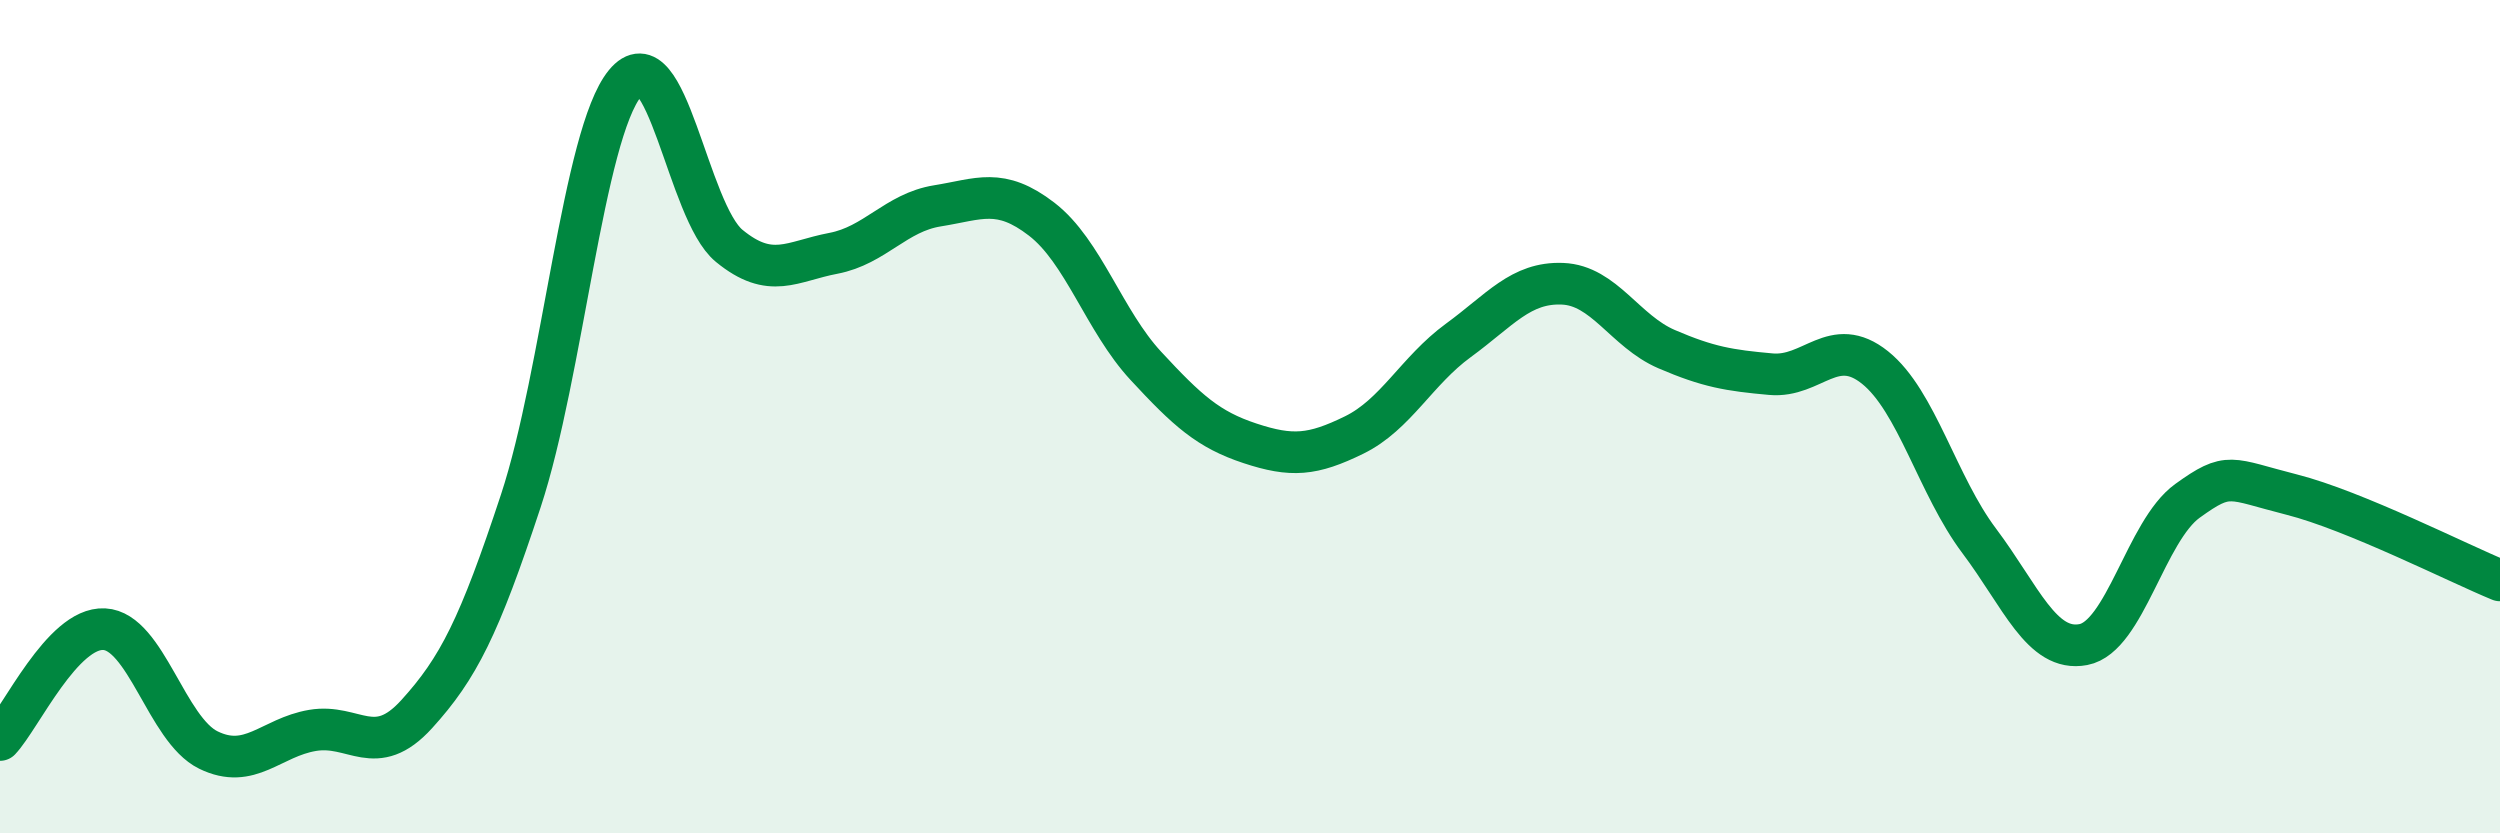
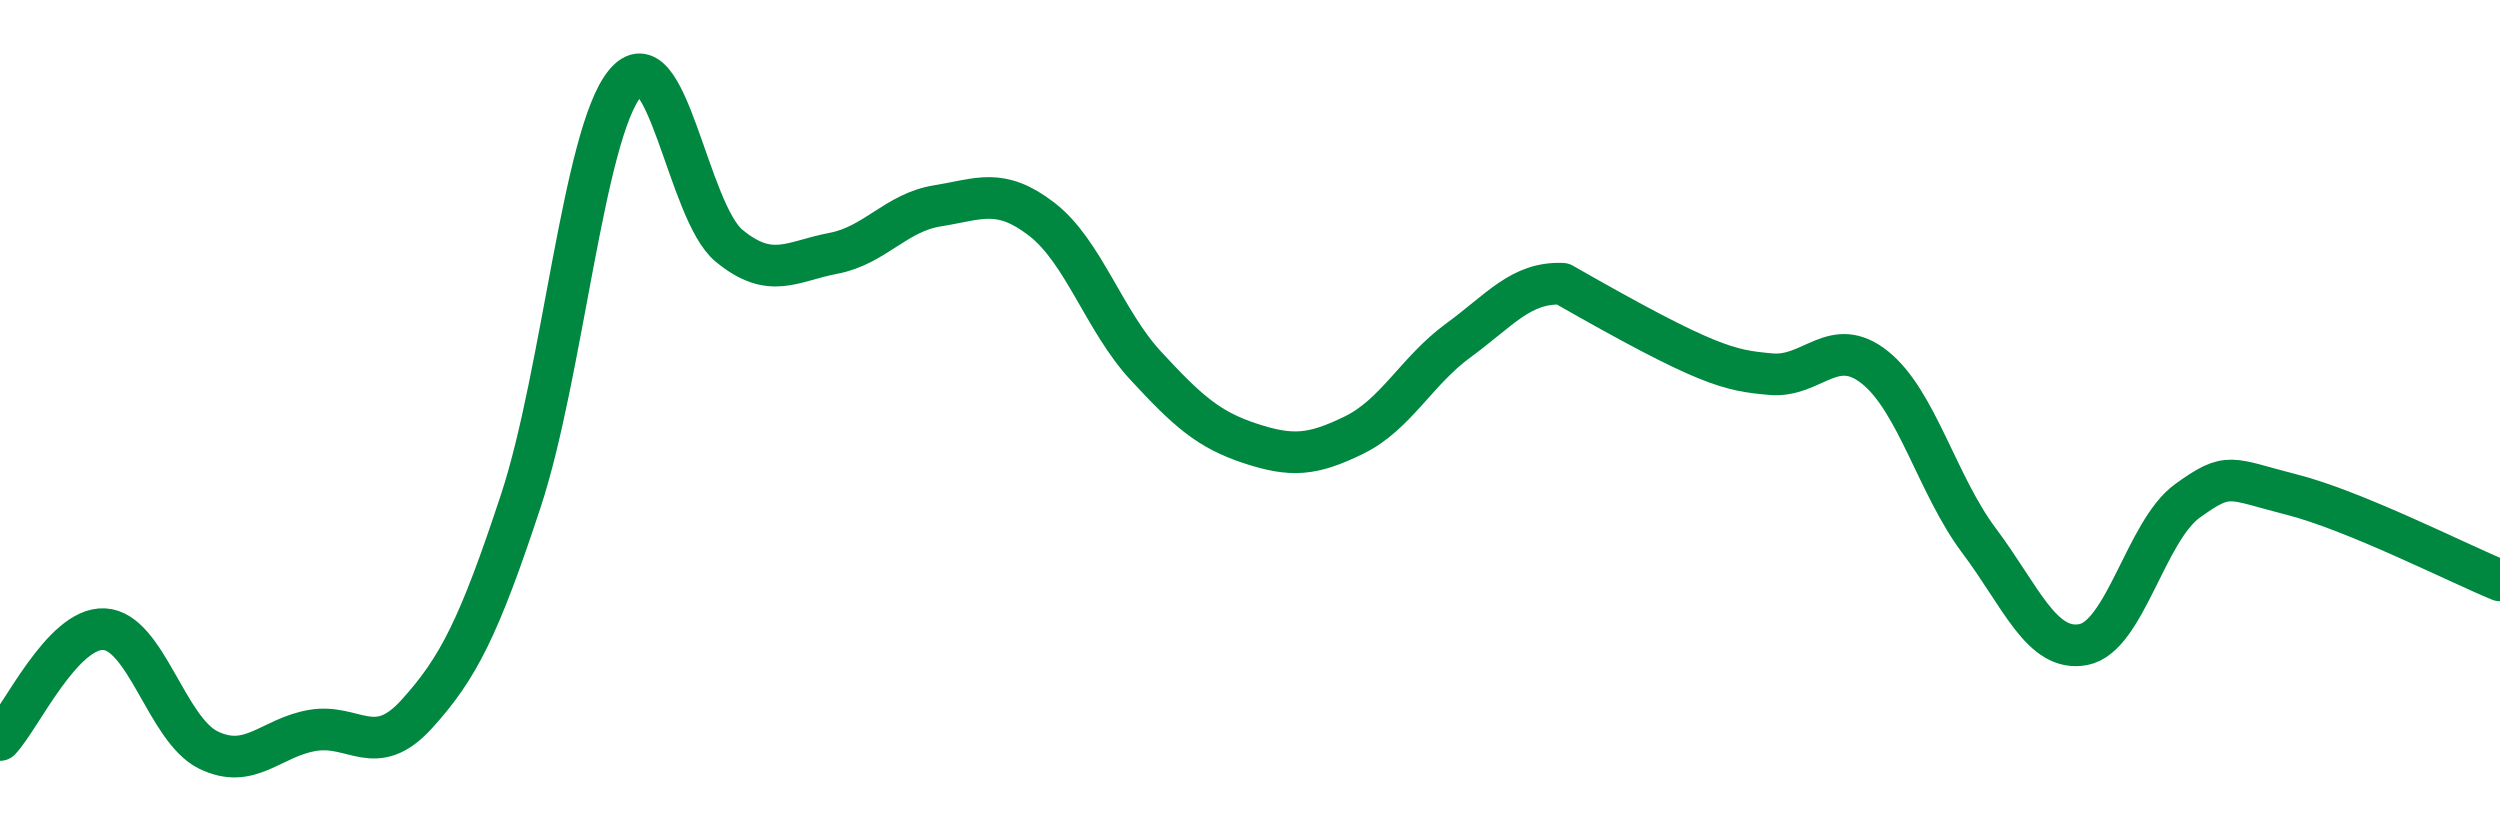
<svg xmlns="http://www.w3.org/2000/svg" width="60" height="20" viewBox="0 0 60 20">
-   <path d="M 0,17.76 C 0.5,17.23 1.5,15.05 2.5,15.1 C 3.5,15.15 4,17.51 5,18 C 6,18.49 6.5,17.7 7.5,17.53 C 8.5,17.36 9,18.24 10,17.14 C 11,16.04 11.5,15.05 12.5,12.02 C 13.5,8.99 14,3.22 15,2 C 16,0.78 16.5,5.08 17.5,5.9 C 18.5,6.72 19,6.27 20,6.08 C 21,5.89 21.5,5.1 22.5,4.94 C 23.5,4.78 24,4.49 25,5.26 C 26,6.03 26.5,7.7 27.5,8.78 C 28.5,9.86 29,10.31 30,10.64 C 31,10.97 31.5,10.93 32.5,10.44 C 33.5,9.95 34,8.9 35,8.17 C 36,7.44 36.5,6.77 37.5,6.81 C 38.5,6.85 39,7.95 40,8.38 C 41,8.81 41.5,8.89 42.5,8.98 C 43.5,9.07 44,8.02 45,8.82 C 46,9.62 46.5,11.65 47.5,12.98 C 48.5,14.31 49,15.66 50,15.47 C 51,15.28 51.5,12.74 52.5,12.02 C 53.5,11.3 53.5,11.49 55,11.87 C 56.5,12.25 59,13.52 60,13.93L60 20L0 20Z" fill="#008740" opacity="0.1" stroke-linecap="round" stroke-linejoin="round" />
-   <path d="M 0,17.76 C 0.5,17.23 1.5,15.05 2.5,15.1 C 3.5,15.15 4,17.51 5,18 C 6,18.49 6.5,17.7 7.5,17.53 C 8.5,17.36 9,18.24 10,17.14 C 11,16.04 11.5,15.05 12.5,12.02 C 13.5,8.99 14,3.22 15,2 C 16,0.78 16.5,5.08 17.5,5.9 C 18.5,6.72 19,6.27 20,6.08 C 21,5.89 21.5,5.1 22.5,4.94 C 23.5,4.78 24,4.49 25,5.26 C 26,6.03 26.5,7.7 27.5,8.78 C 28.5,9.86 29,10.31 30,10.64 C 31,10.97 31.5,10.93 32.5,10.44 C 33.5,9.95 34,8.9 35,8.17 C 36,7.44 36.5,6.77 37.5,6.81 C 38.5,6.85 39,7.95 40,8.38 C 41,8.81 41.5,8.89 42.5,8.98 C 43.5,9.07 44,8.02 45,8.82 C 46,9.62 46.5,11.65 47.5,12.98 C 48.5,14.31 49,15.66 50,15.47 C 51,15.28 51.5,12.74 52.5,12.02 C 53.5,11.3 53.5,11.49 55,11.87 C 56.5,12.25 59,13.52 60,13.93" stroke="#008740" stroke-width="1" fill="none" stroke-linecap="round" stroke-linejoin="round" />
+   <path d="M 0,17.76 C 0.5,17.23 1.5,15.05 2.5,15.1 C 3.5,15.15 4,17.51 5,18 C 6,18.49 6.5,17.7 7.5,17.53 C 8.5,17.36 9,18.24 10,17.14 C 11,16.04 11.5,15.05 12.5,12.02 C 13.5,8.99 14,3.22 15,2 C 16,0.78 16.5,5.08 17.5,5.9 C 18.5,6.72 19,6.27 20,6.08 C 21,5.89 21.5,5.1 22.5,4.94 C 23.5,4.78 24,4.49 25,5.26 C 26,6.03 26.5,7.7 27.5,8.78 C 28.5,9.86 29,10.31 30,10.64 C 31,10.97 31.5,10.93 32.5,10.44 C 33.5,9.95 34,8.9 35,8.17 C 36,7.44 36.5,6.77 37.5,6.81 C 41,8.81 41.5,8.89 42.5,8.98 C 43.5,9.07 44,8.02 45,8.82 C 46,9.62 46.5,11.65 47.5,12.98 C 48.5,14.31 49,15.66 50,15.47 C 51,15.28 51.5,12.74 52.5,12.02 C 53.5,11.3 53.5,11.49 55,11.87 C 56.5,12.25 59,13.52 60,13.93" stroke="#008740" stroke-width="1" fill="none" stroke-linecap="round" stroke-linejoin="round" />
</svg>